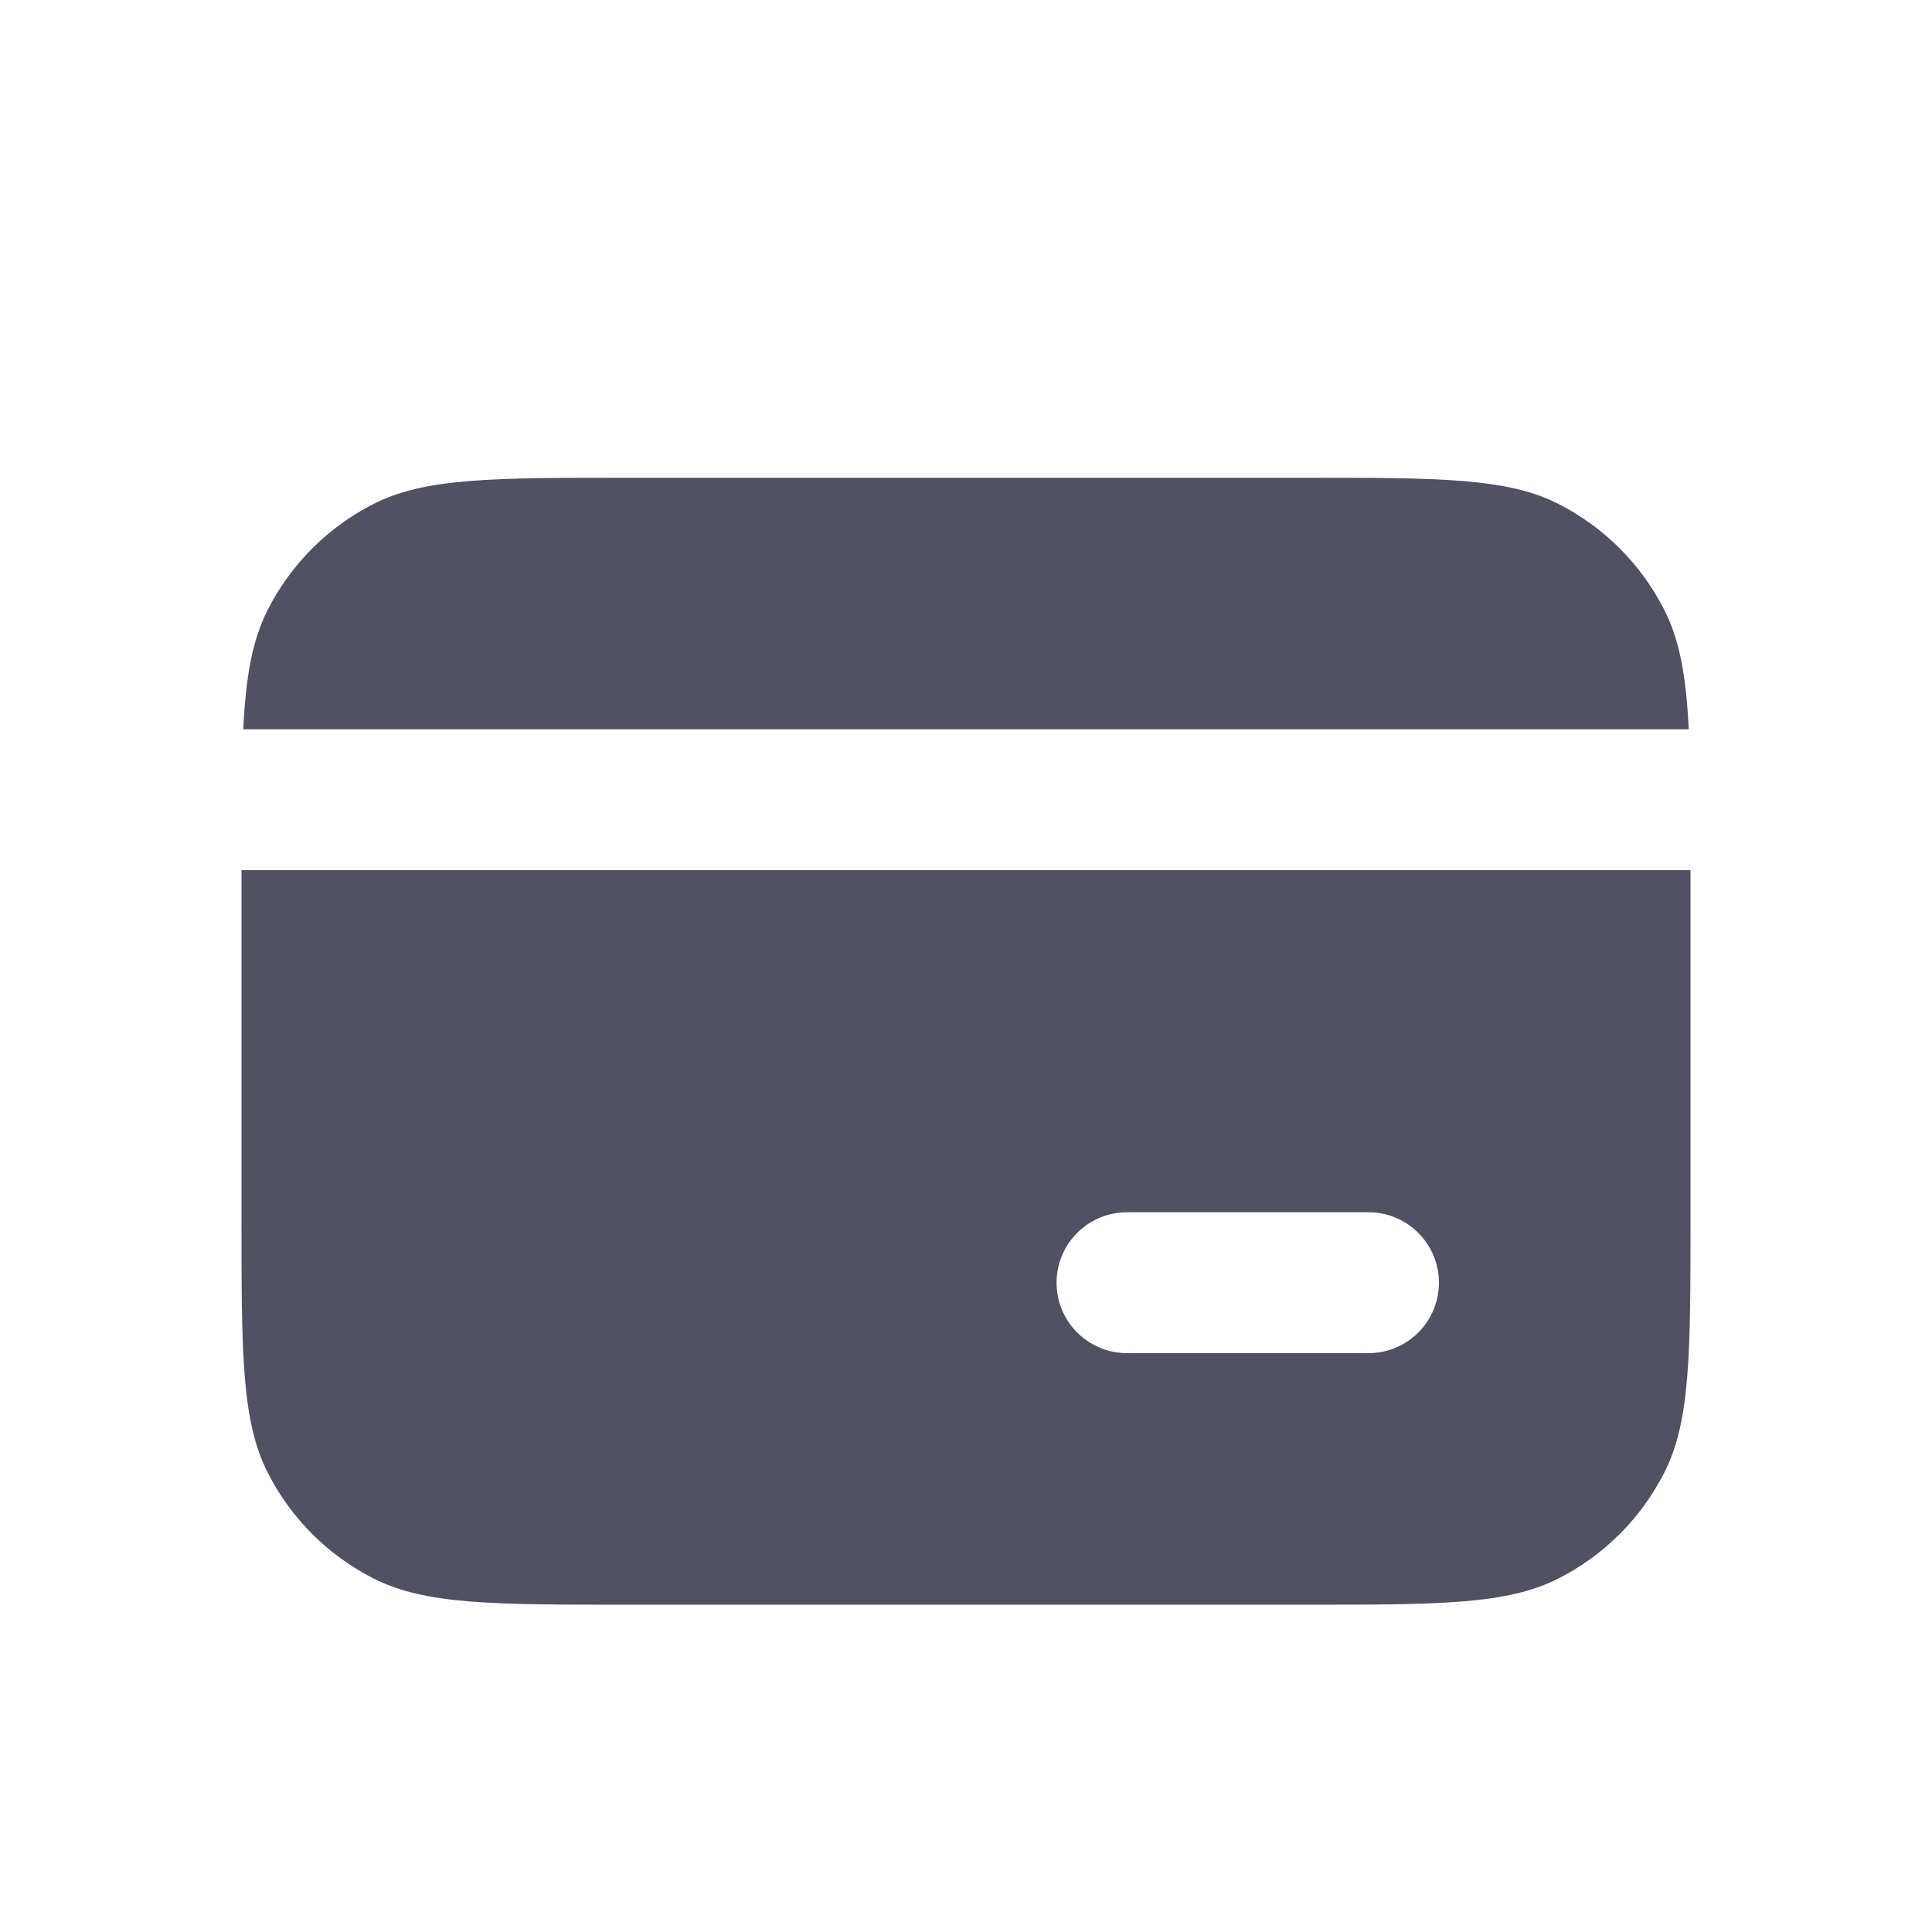
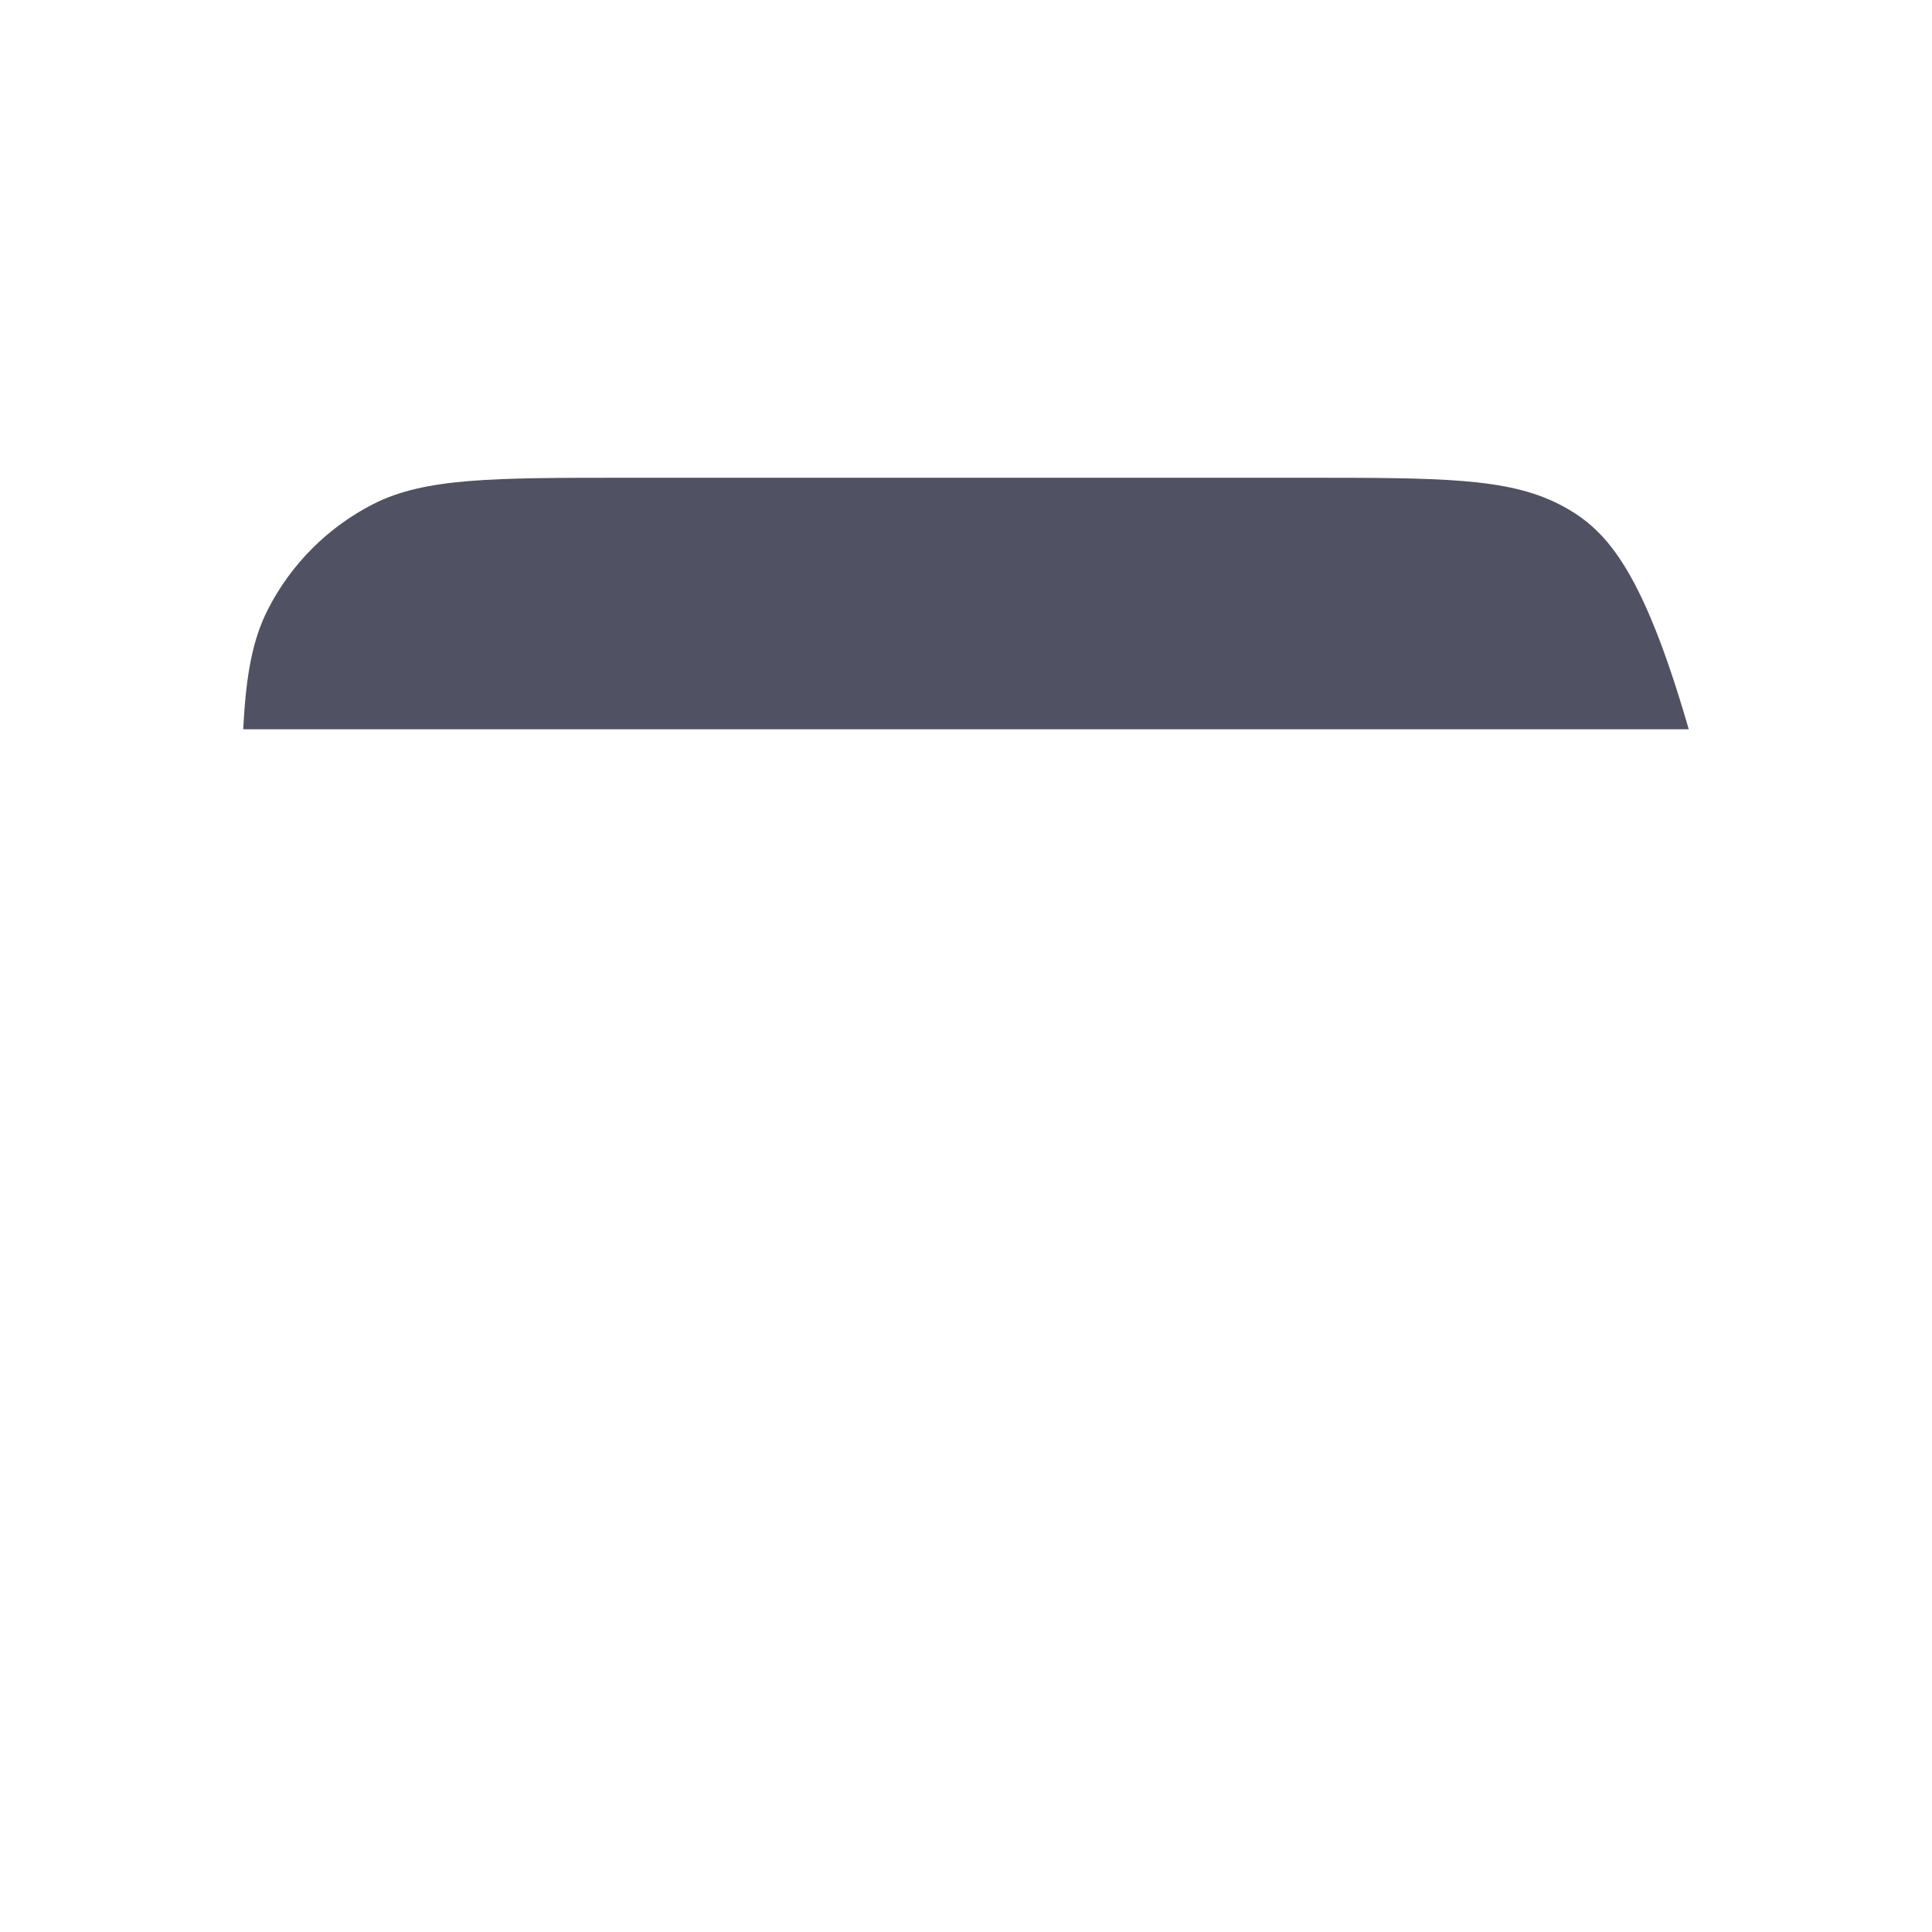
<svg xmlns="http://www.w3.org/2000/svg" width="32" height="32" viewBox="0 0 32 32" fill="none">
  <g filter="url(#filter0_d_750_743)">
-     <path d="M4.029 10.833L27.971 10.833C27.928 9.96 27.823 9.359 27.564 8.851C27.18 8.098 26.569 7.486 25.816 7.102C24.96 6.667 23.84 6.667 21.6 6.667H10.4C8.16 6.667 7.04 6.667 6.184 7.102C5.431 7.486 4.819 8.098 4.436 8.851C4.177 9.359 4.072 9.96 4.029 10.833Z" fill="#515164" />
-     <path fill-rule="evenodd" clip-rule="evenodd" d="M28 13.166L4 13.166V18.933C4 21.173 4 22.294 4.436 23.149C4.819 23.902 5.431 24.514 6.184 24.897C7.04 25.333 8.16 25.333 10.4 25.333H21.6C23.84 25.333 24.96 25.333 25.816 24.897C26.569 24.514 27.18 23.902 27.564 23.149C28 22.294 28 21.173 28 18.933V13.166ZM17.5 20C17.5 19.355 18.022 18.833 18.667 18.833H22.667C23.311 18.833 23.833 19.355 23.833 20C23.833 20.644 23.311 21.166 22.667 21.166H18.667C18.022 21.166 17.5 20.644 17.5 20Z" fill="#515164" />
+     <path d="M4.029 10.833L27.971 10.833C27.18 8.098 26.569 7.486 25.816 7.102C24.96 6.667 23.84 6.667 21.6 6.667H10.4C8.16 6.667 7.04 6.667 6.184 7.102C5.431 7.486 4.819 8.098 4.436 8.851C4.177 9.359 4.072 9.96 4.029 10.833Z" fill="#515164" />
  </g>
  <defs>
    <filter id="filter0_d_750_743" x="1.508" y="5.421" width="28.984" height="23.65" filterUnits="userSpaceOnUse" color-interpolation-filters="sRGB">
      <feFlood flood-opacity="0" result="BackgroundImageFix" />
      <feColorMatrix in="SourceAlpha" type="matrix" values="0 0 0 0 0 0 0 0 0 0 0 0 0 0 0 0 0 0 127 0" result="hardAlpha" />
      <feOffset dy="1.246" />
      <feGaussianBlur stdDeviation="1.246" />
      <feComposite in2="hardAlpha" operator="out" />
      <feColorMatrix type="matrix" values="0 0 0 0 0.035 0 0 0 0 0.063 0 0 0 0 0.11 0 0 0 0.12 0" />
      <feBlend mode="normal" in2="BackgroundImageFix" result="effect1_dropShadow_750_743" />
      <feBlend mode="normal" in="SourceGraphic" in2="effect1_dropShadow_750_743" result="shape" />
    </filter>
  </defs>
</svg>